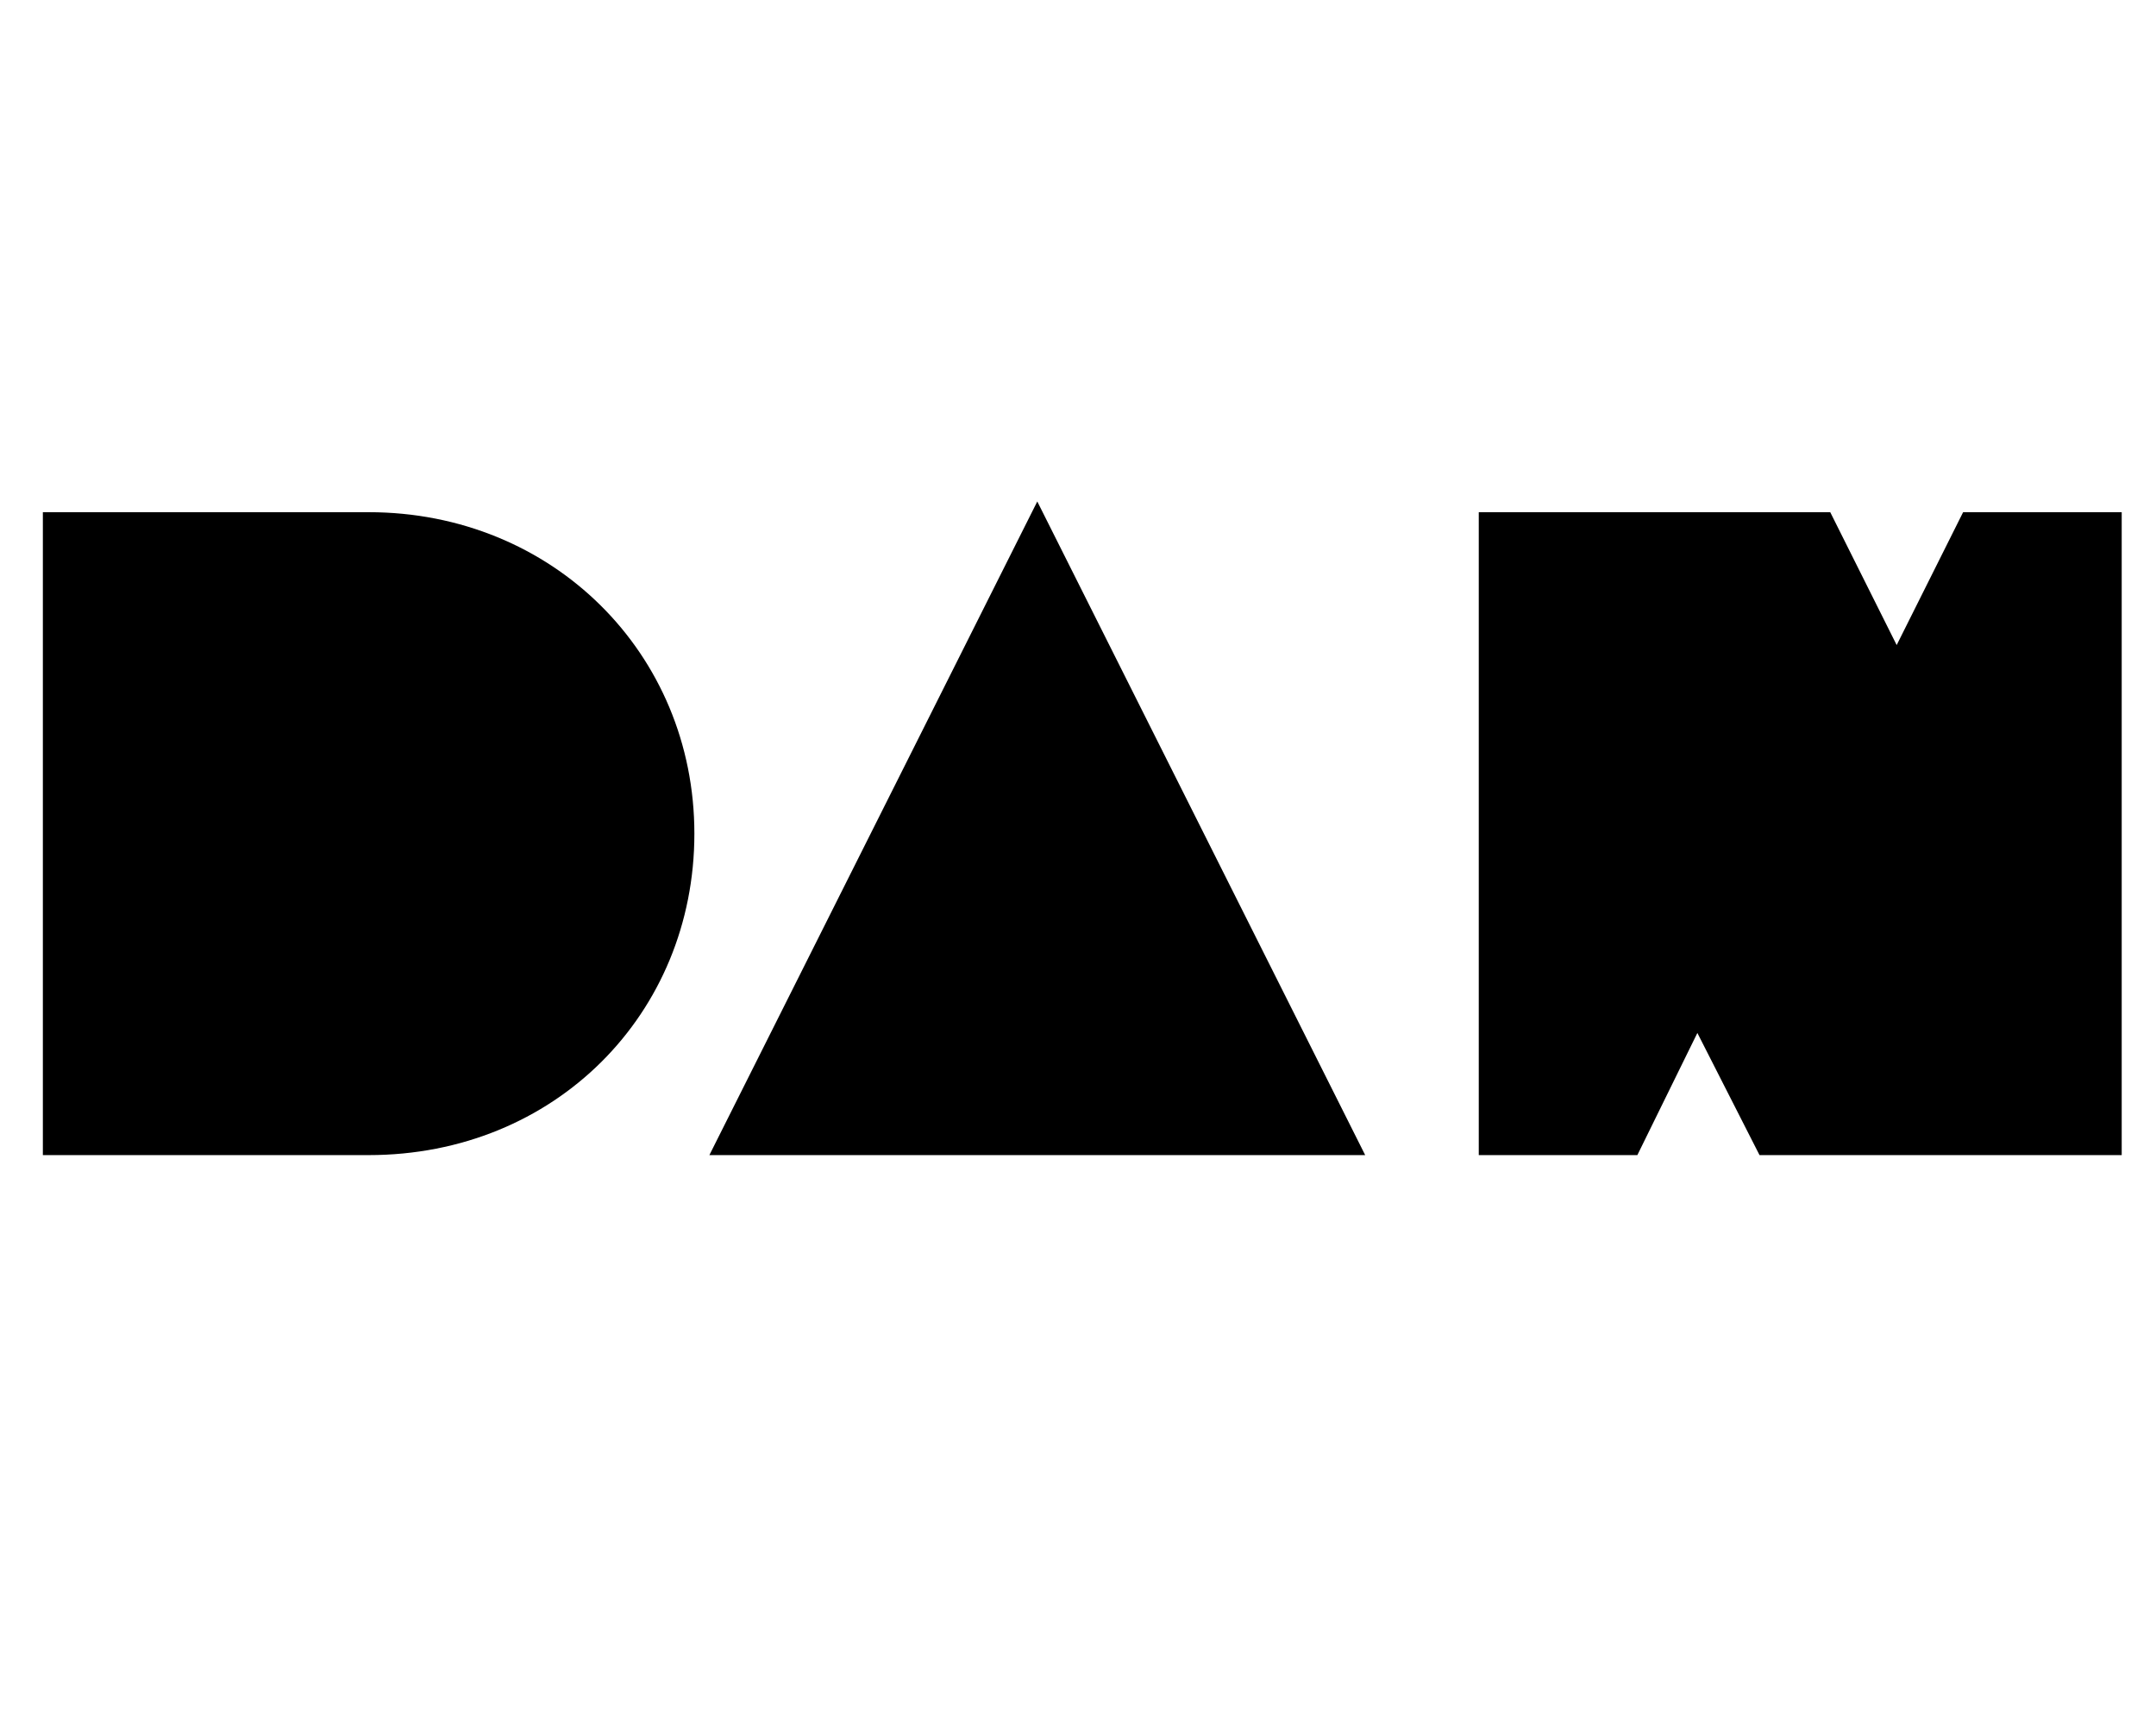
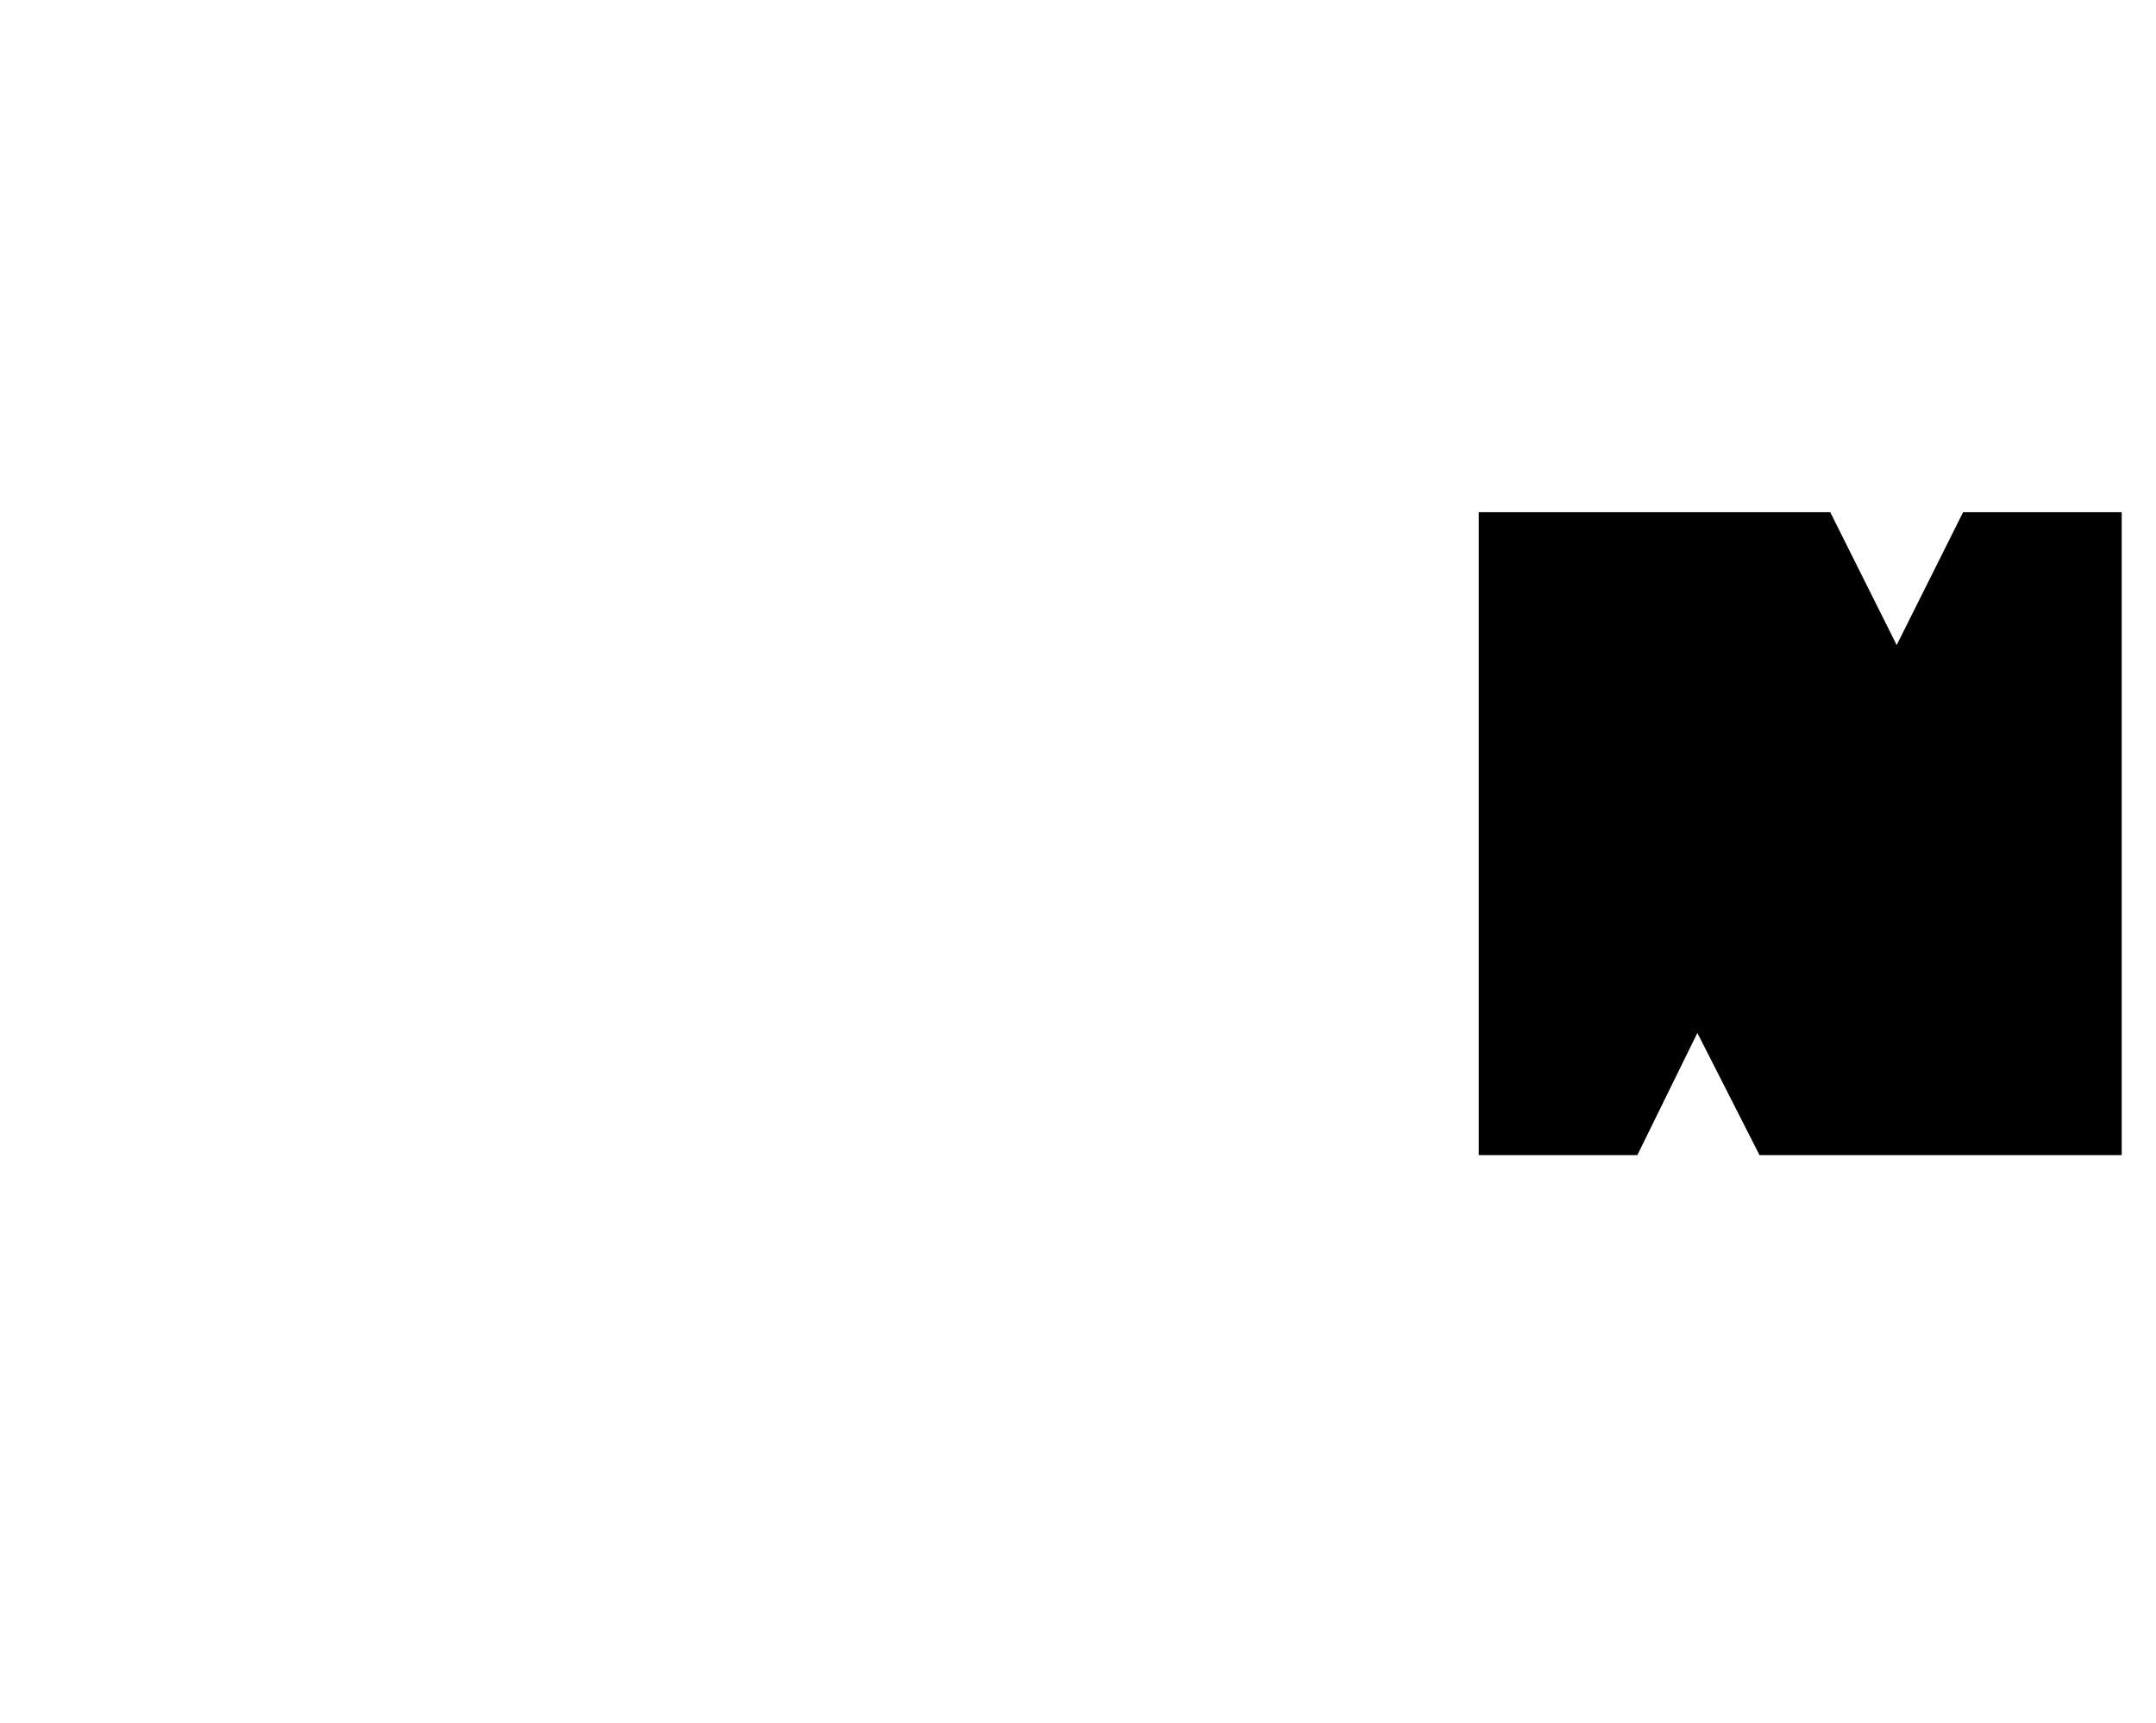
<svg xmlns="http://www.w3.org/2000/svg" version="1.1" id="Layer_1" x="0px" y="0px" viewBox="0 0 100.6 80.4" style="enable-background:new 0 0 100.6 80.4;" xml:space="preserve">
  <g>
-     <polygon points="63.7,53.9 33.1,53.9 48.4,23.4  " />
-   </g>
-   <path d="M32.4,38.9c0-8.4-6.6-15-15.2-15H2v30h15.2C25.9,53.9,32.4,47.3,32.4,38.9z" />
+     </g>
  <g>
    <polygon points="91.6,23.9 88.5,30.1 85.4,23.9 69,23.9 69,53.9 76.4,53.9 79.2,48.2 82.1,53.9 99,53.9 99,23.9  " />
  </g>
</svg>